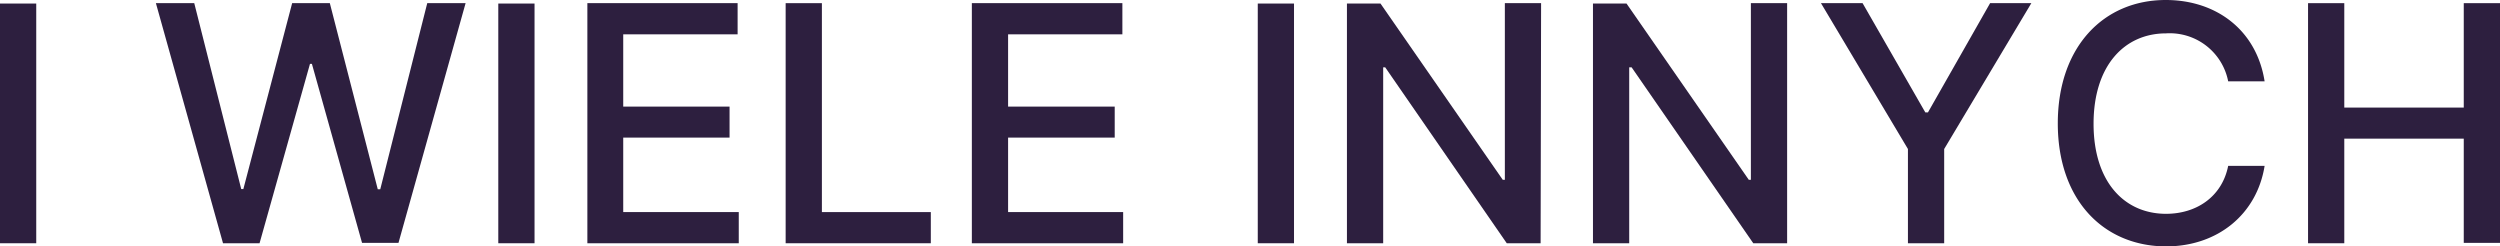
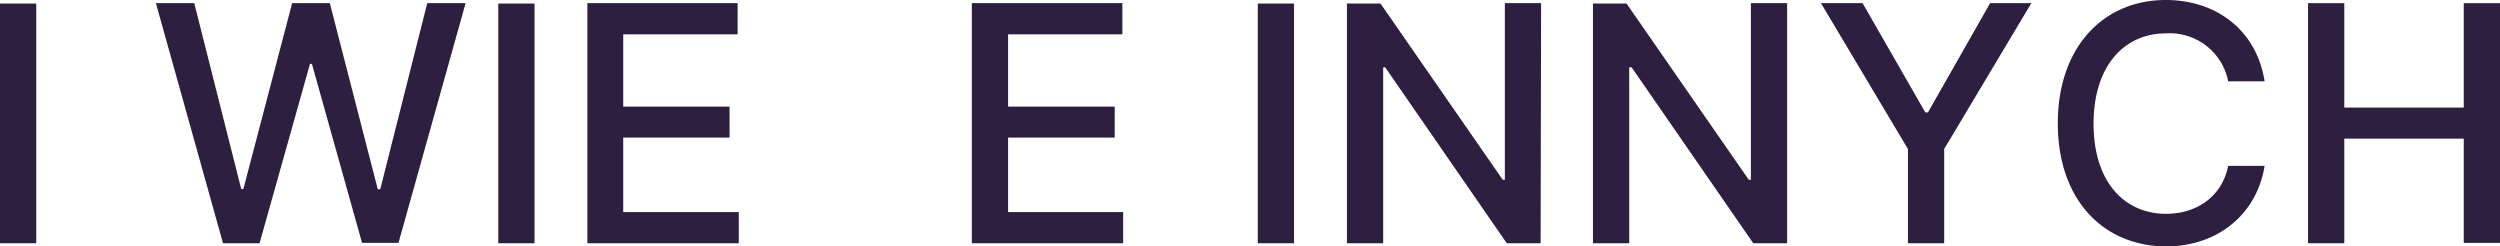
<svg xmlns="http://www.w3.org/2000/svg" viewBox="0 0 260.74 25.7">
  <defs>
    <style>.cls-1{fill:#2d1f3f;}</style>
  </defs>
  <g id="Layer_2" data-name="Layer 2">
    <g id="Layer_1-2" data-name="Layer 1">
      <path class="cls-1" d="M6.52,29.71H2.74v-25H6.52Z" transform="translate(-2.74 -4.34)" />
      <path class="cls-1" d="M19,4.67h4L27.9,24.06h.22L33.21,4.67h3.93l5,19.41h.26L47.3,4.67h4l-7,25h-3.8L35.27,11h-.2L29.81,29.71H26Z" transform="translate(-2.74 -4.34)" />
      <path class="cls-1" d="M58.49,29.71H54.71v-25h3.78Z" transform="translate(-2.74 -4.34)" />
      <path class="cls-1" d="M64,4.67H79.67V7.92H67.74v7.54H78.83v3.23H67.74v7.77H79.79v3.25H64Z" transform="translate(-2.74 -4.34)" />
-       <path class="cls-1" d="M84.68,4.67h3.78V26.46H99.82v3.25H84.68Z" transform="translate(-2.74 -4.34)" />
      <path class="cls-1" d="M104.1,4.67h15.7V7.92H107.88v7.54H119v3.23H107.88v7.77h12v3.25H104.1Z" transform="translate(-2.74 -4.34)" />
      <path class="cls-1" d="M137.7,29.71h-3.78v-25h3.78Z" transform="translate(-2.74 -4.34)" />
      <path class="cls-1" d="M163.42,29.71h-3.53L147.21,11.36H147V29.71h-3.78v-25h3.5l12.75,18.38h.22V4.67h3.78Z" transform="translate(-2.74 -4.34)" />
      <path class="cls-1" d="M189.13,29.71H185.6L172.91,11.36h-.25V29.71h-3.78v-25h3.5l12.75,18.38h.22V4.67h3.78Z" transform="translate(-2.74 -4.34)" />
      <path class="cls-1" d="M197,4.67l6.54,11.39h.28L210.3,4.67h4.3l-9.09,15.21v9.83h-3.78V19.88L192.66,4.67Z" transform="translate(-2.74 -4.34)" />
      <path class="cls-1" d="M217.36,17.21c0-8,4.79-12.87,11.26-12.87,5.27,0,9.47,3.14,10.31,8.48h-3.8a6.21,6.21,0,0,0-6.48-5c-4.32,0-7.56,3.34-7.56,9.43s3.24,9.39,7.56,9.39c3.14,0,5.83-1.75,6.48-5h3.8c-.8,5-4.84,8.4-10.31,8.4C222.12,30,217.36,25.2,217.36,17.21Z" transform="translate(-2.74 -4.34)" />
      <path class="cls-1" d="M243.46,4.67h3.78V15.56H259.7V4.67h3.78v25H259.7V18.8H247.24V29.71h-3.78Z" transform="translate(-2.74 -4.34)" />
    </g>
  </g>
</svg>